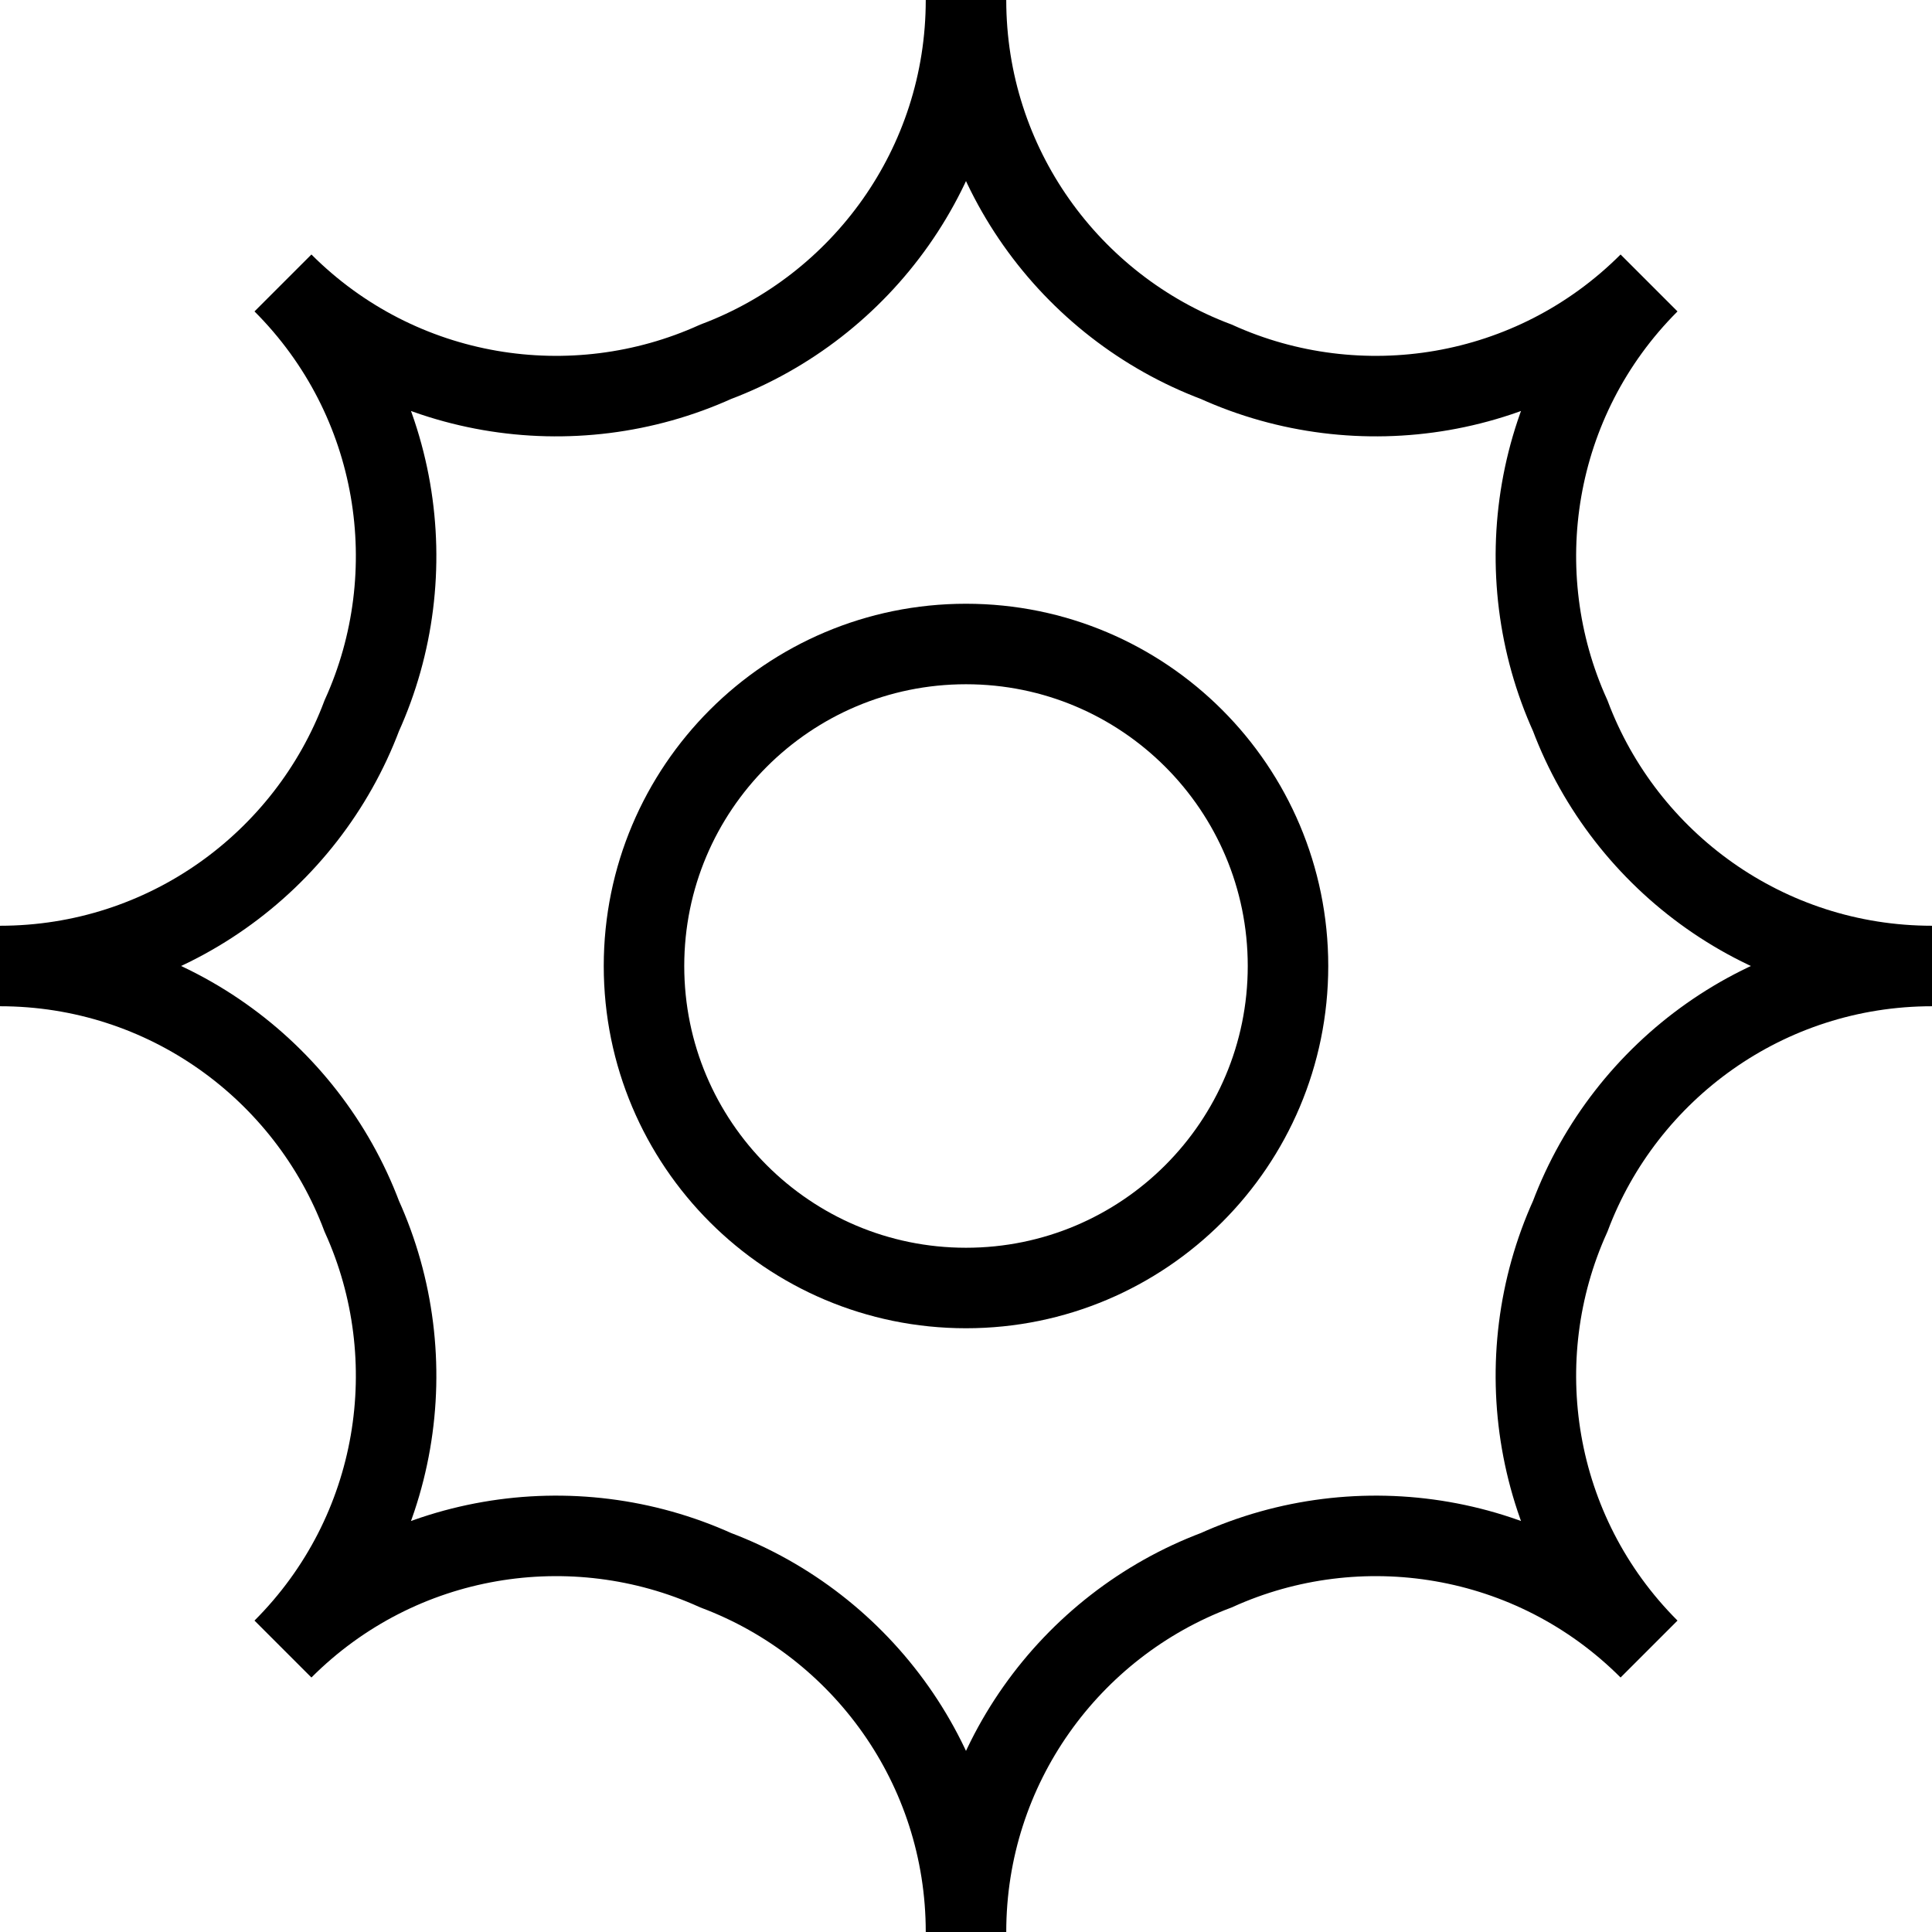
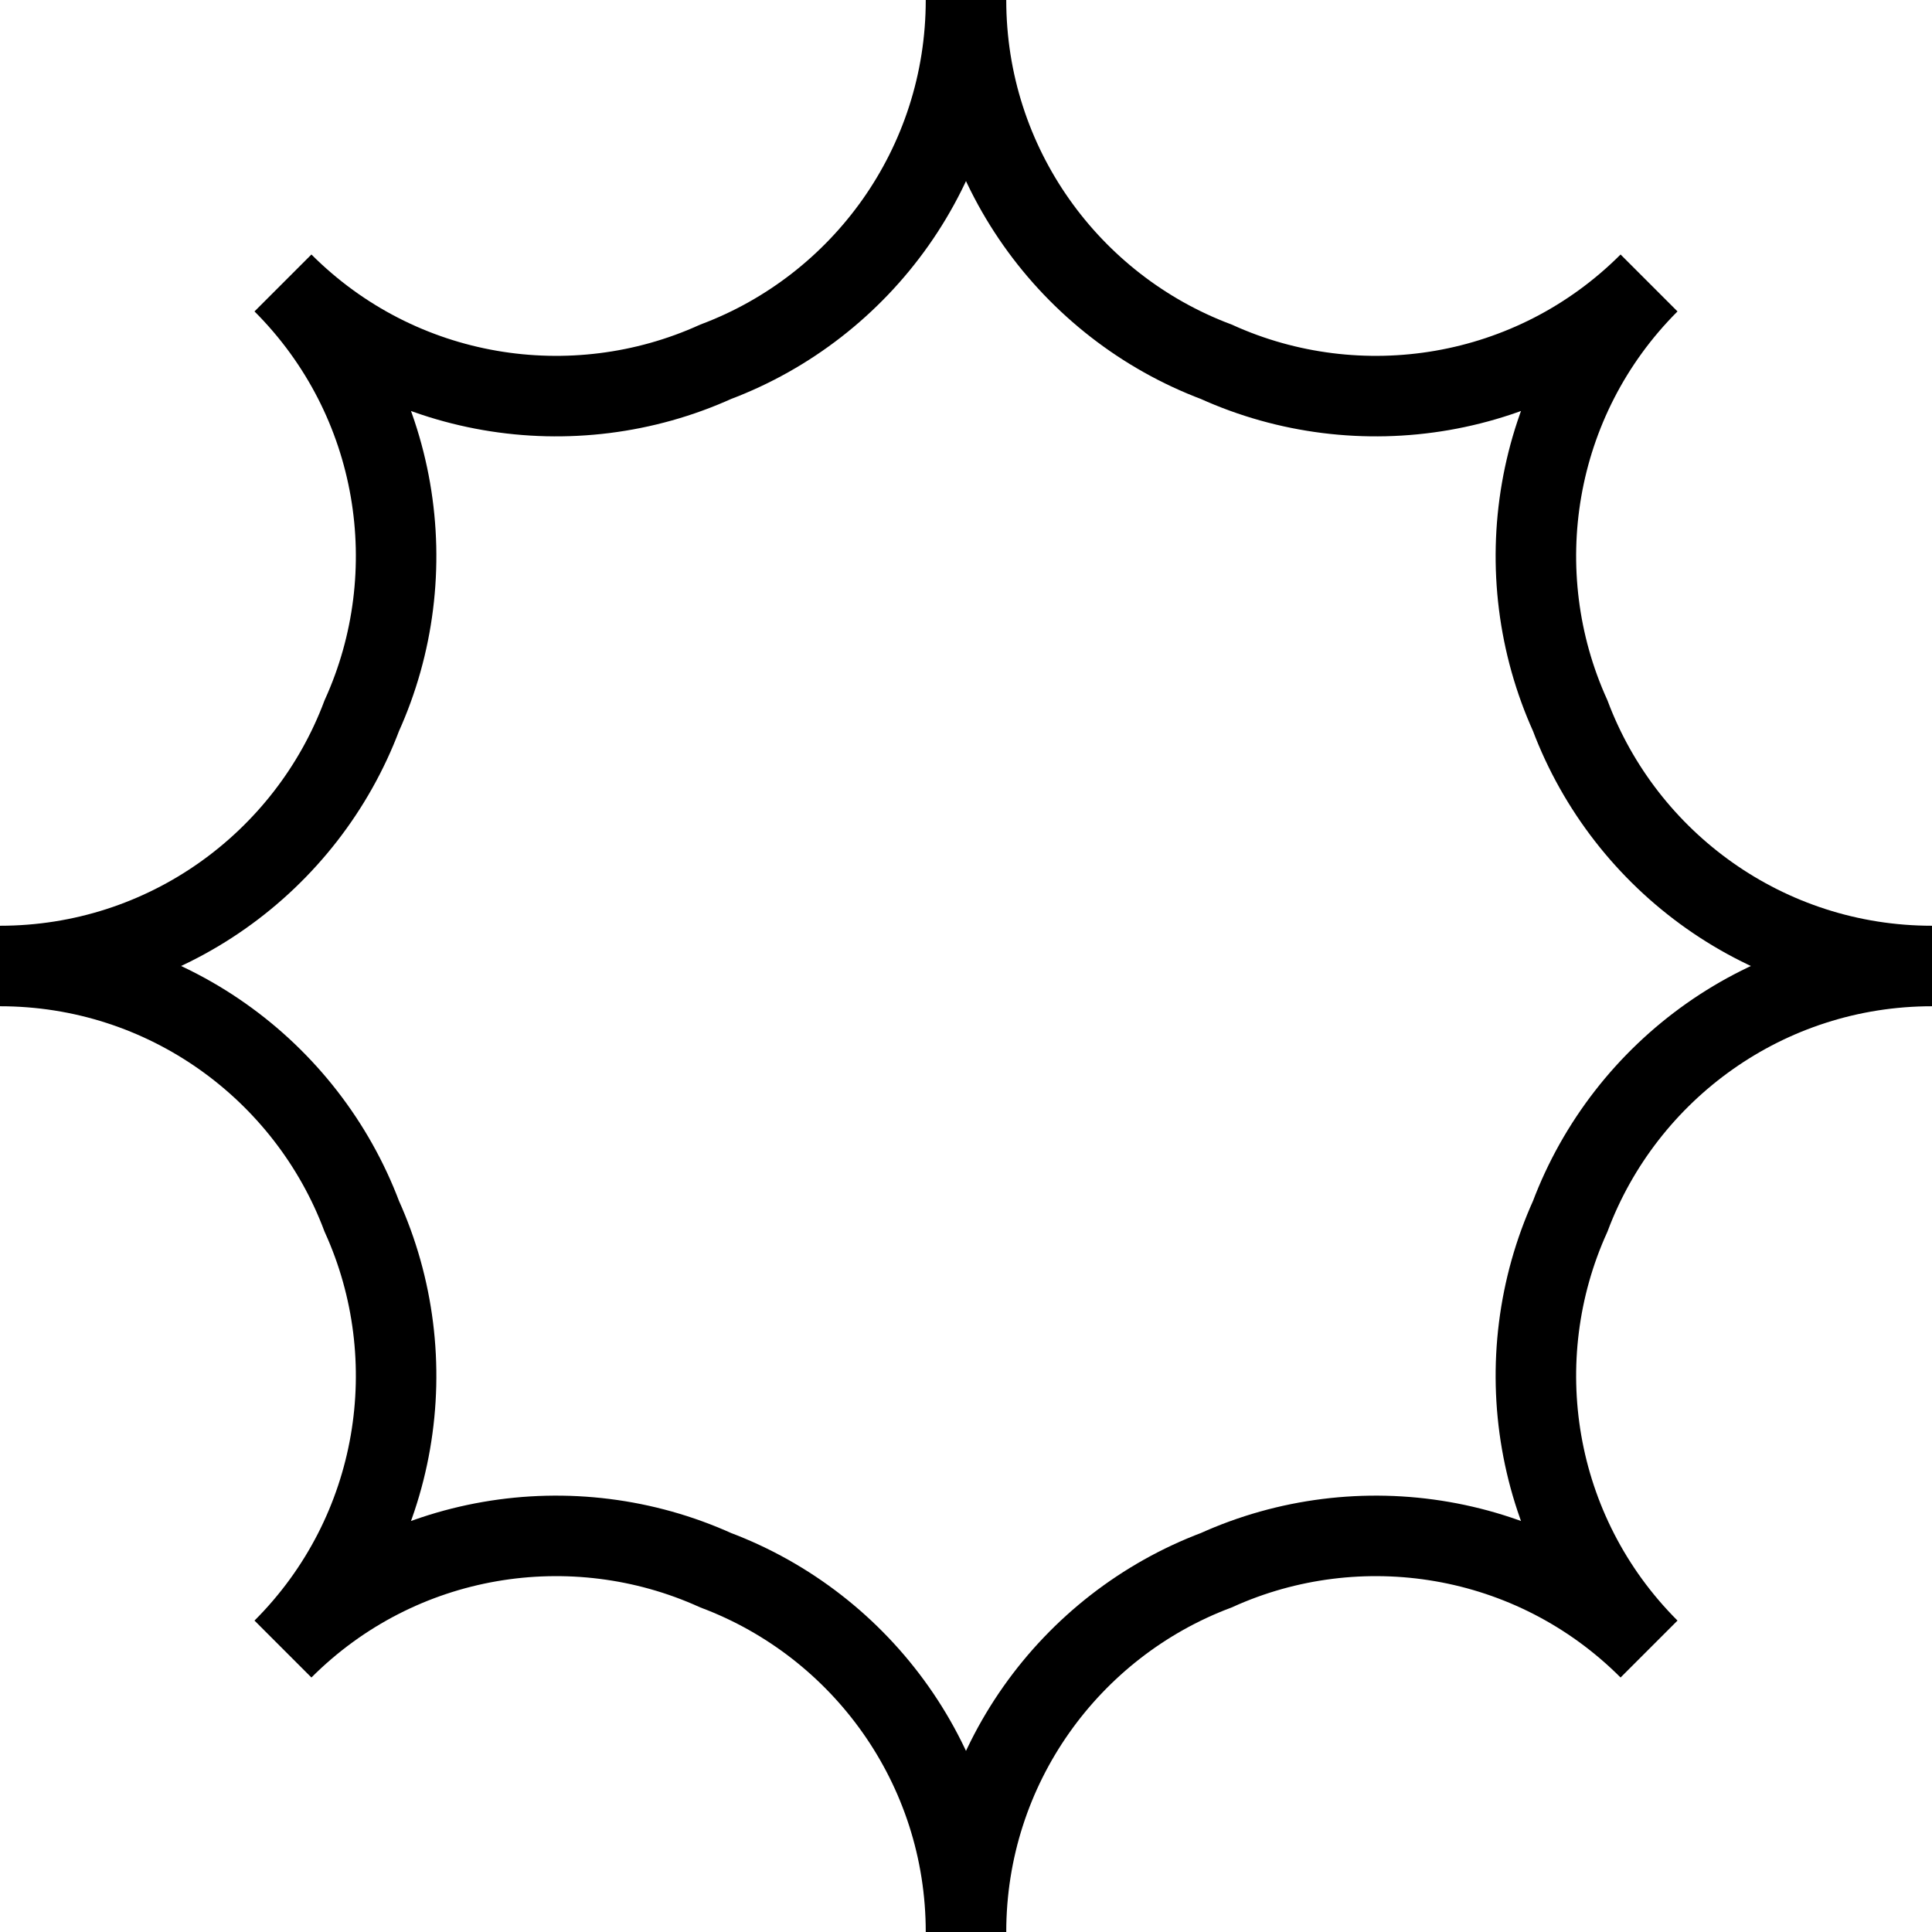
<svg xmlns="http://www.w3.org/2000/svg" fill="none" viewBox="0 0 24 24">
  <path stroke="#000" d="M12 24C12 21.944 13.293 20.19 15.109 19.506C16.878 18.705 19.032 19.032 20.485 20.485C19.032 19.032 18.705 16.878 19.506 15.109C20.19 13.293 21.944 12 24 12C21.944 12 20.19 10.707 19.506 8.891C18.705 7.122 19.032 4.968 20.485 3.515C19.032 4.968 16.878 5.295 15.109 4.494C13.293 3.81 12 2.056 12 0C12 2.056 10.707 3.81 8.891 4.494C7.122 5.295 4.968 4.968 3.515 3.515C4.968 4.968 5.295 7.122 4.494 8.891C3.81 10.707 2.056 12 0 12C2.056 12 3.81 13.293 4.494 15.109C5.295 16.878 4.968 19.032 3.515 20.485C4.968 19.032 7.122 18.705 8.891 19.506C10.707 20.19 12 21.944 12 24Z" />
-   <path stroke="#000" d="M16 12C16 14.209 14.209 16 12 16C9.791 16 8 14.209 8 12C8 9.791 9.791 8 12 8C14.209 8 16 9.791 16 12Z" />
</svg>